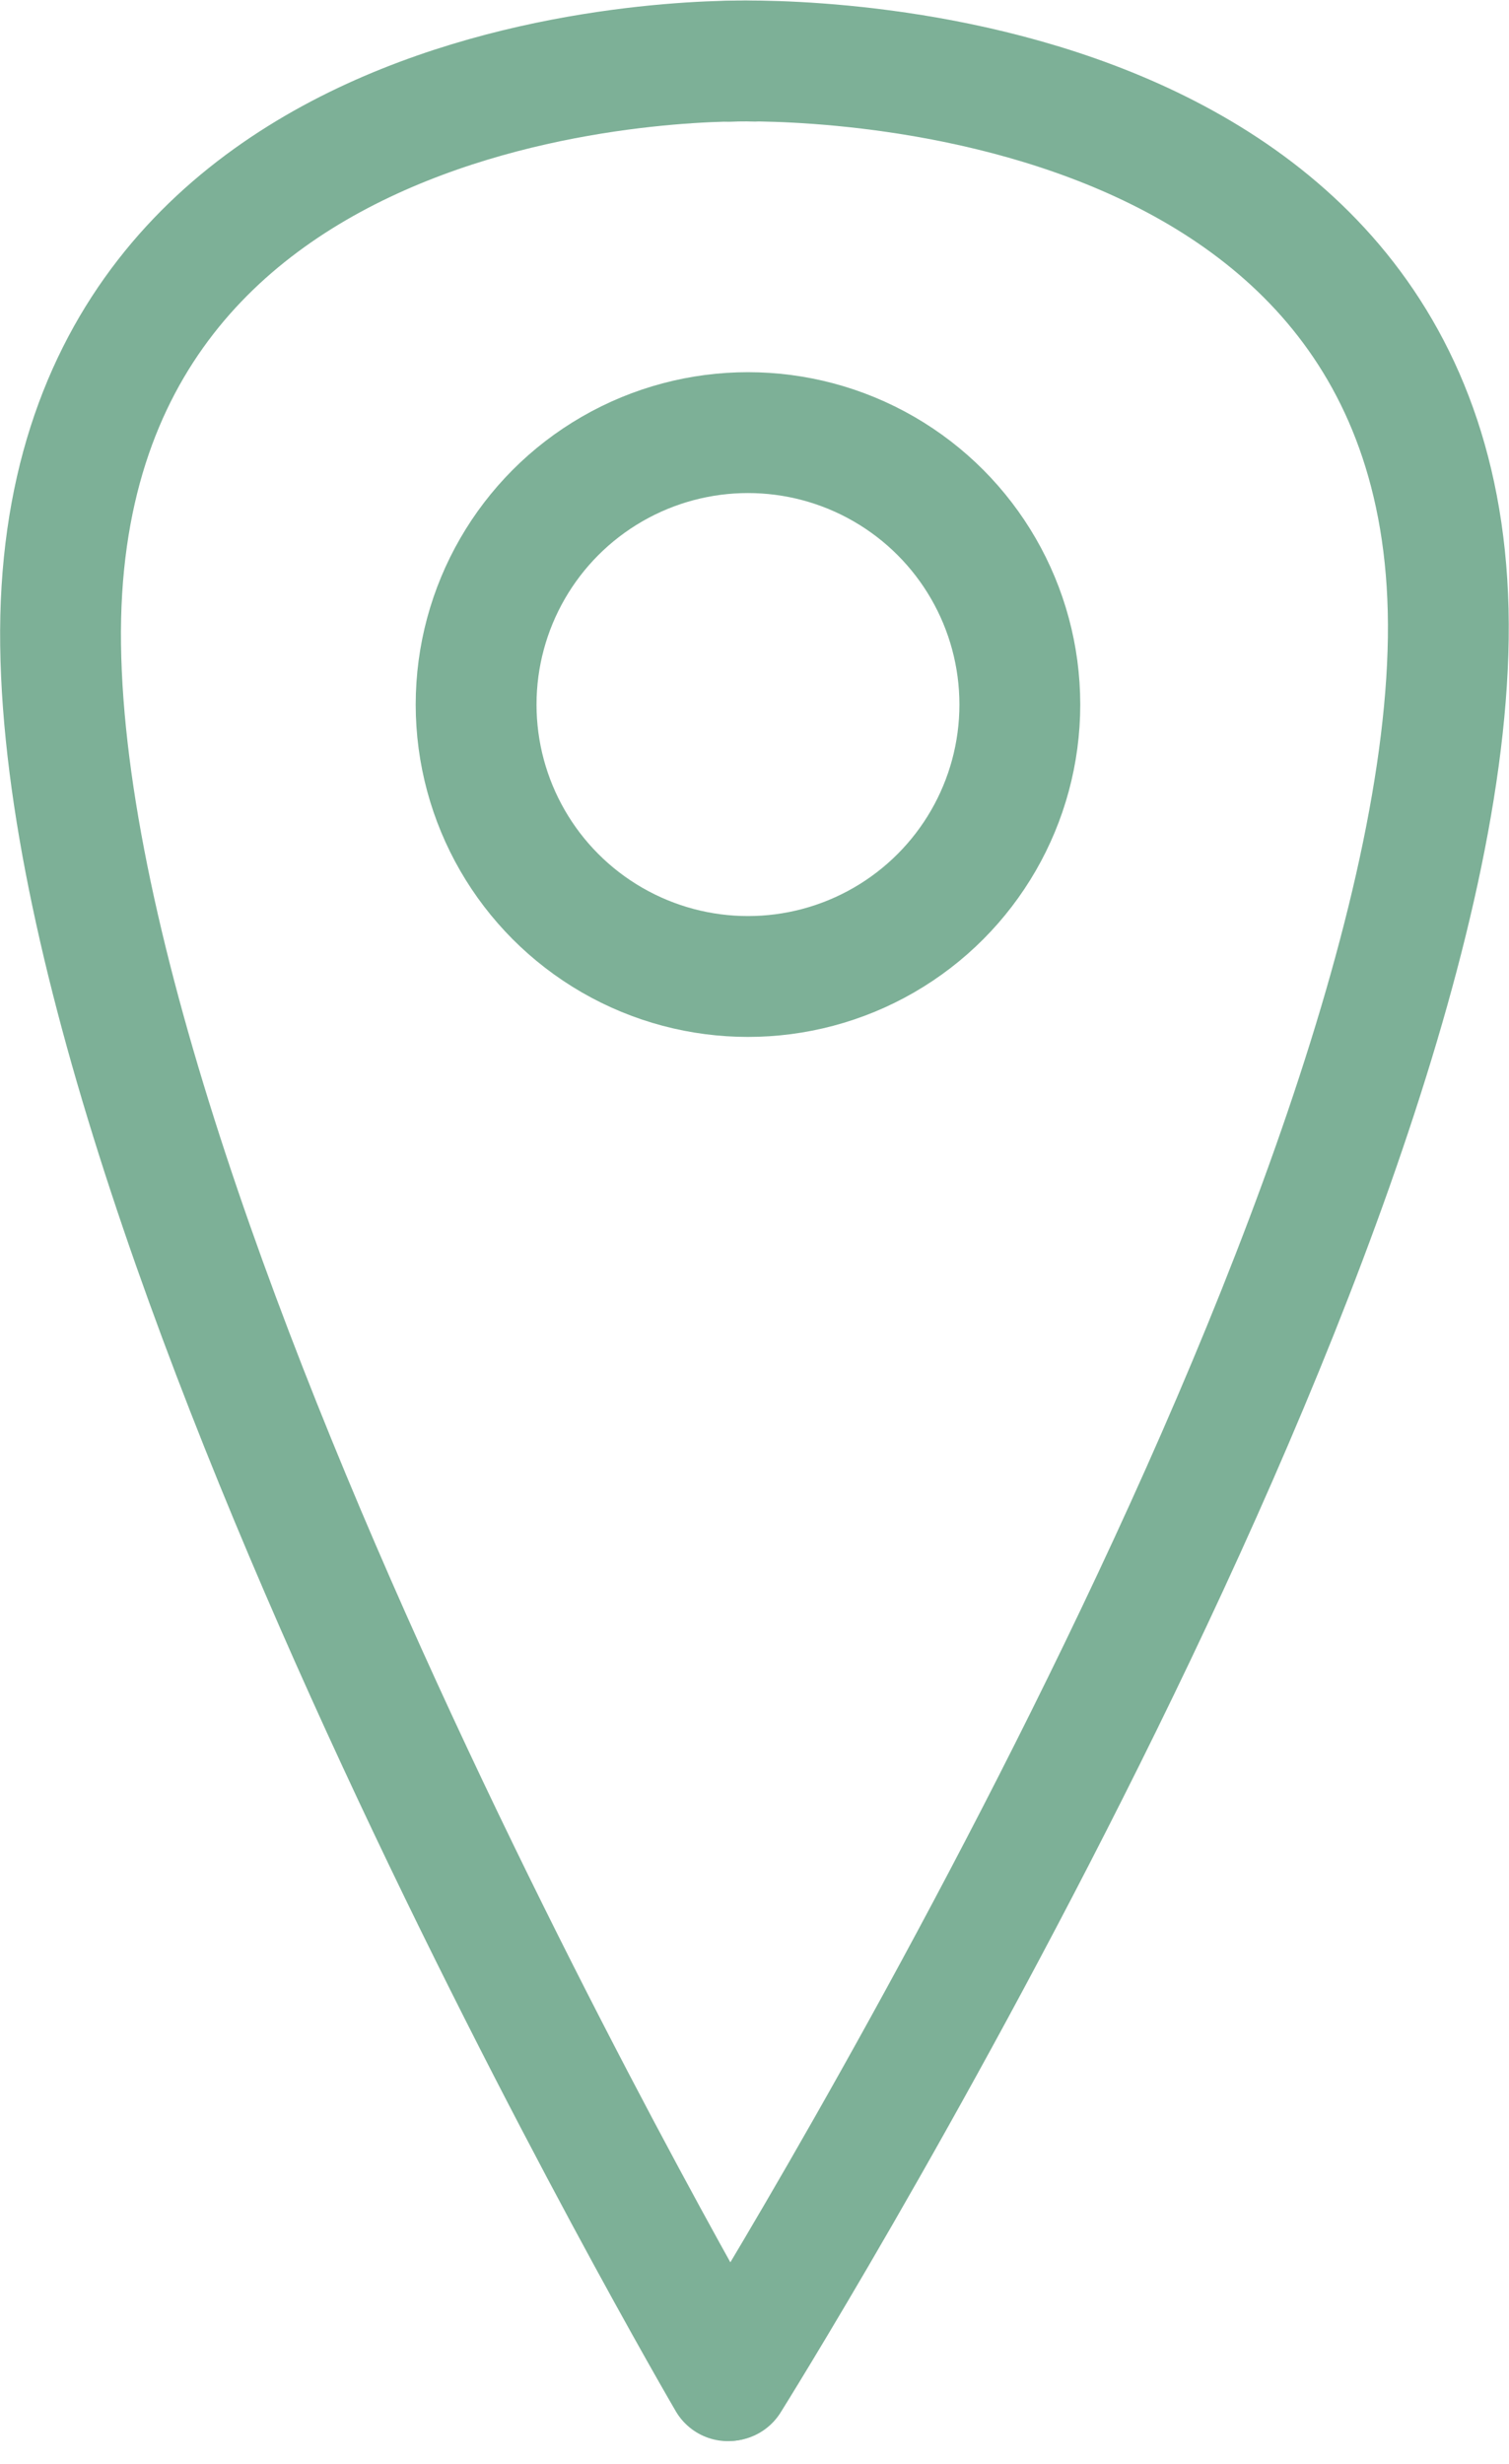
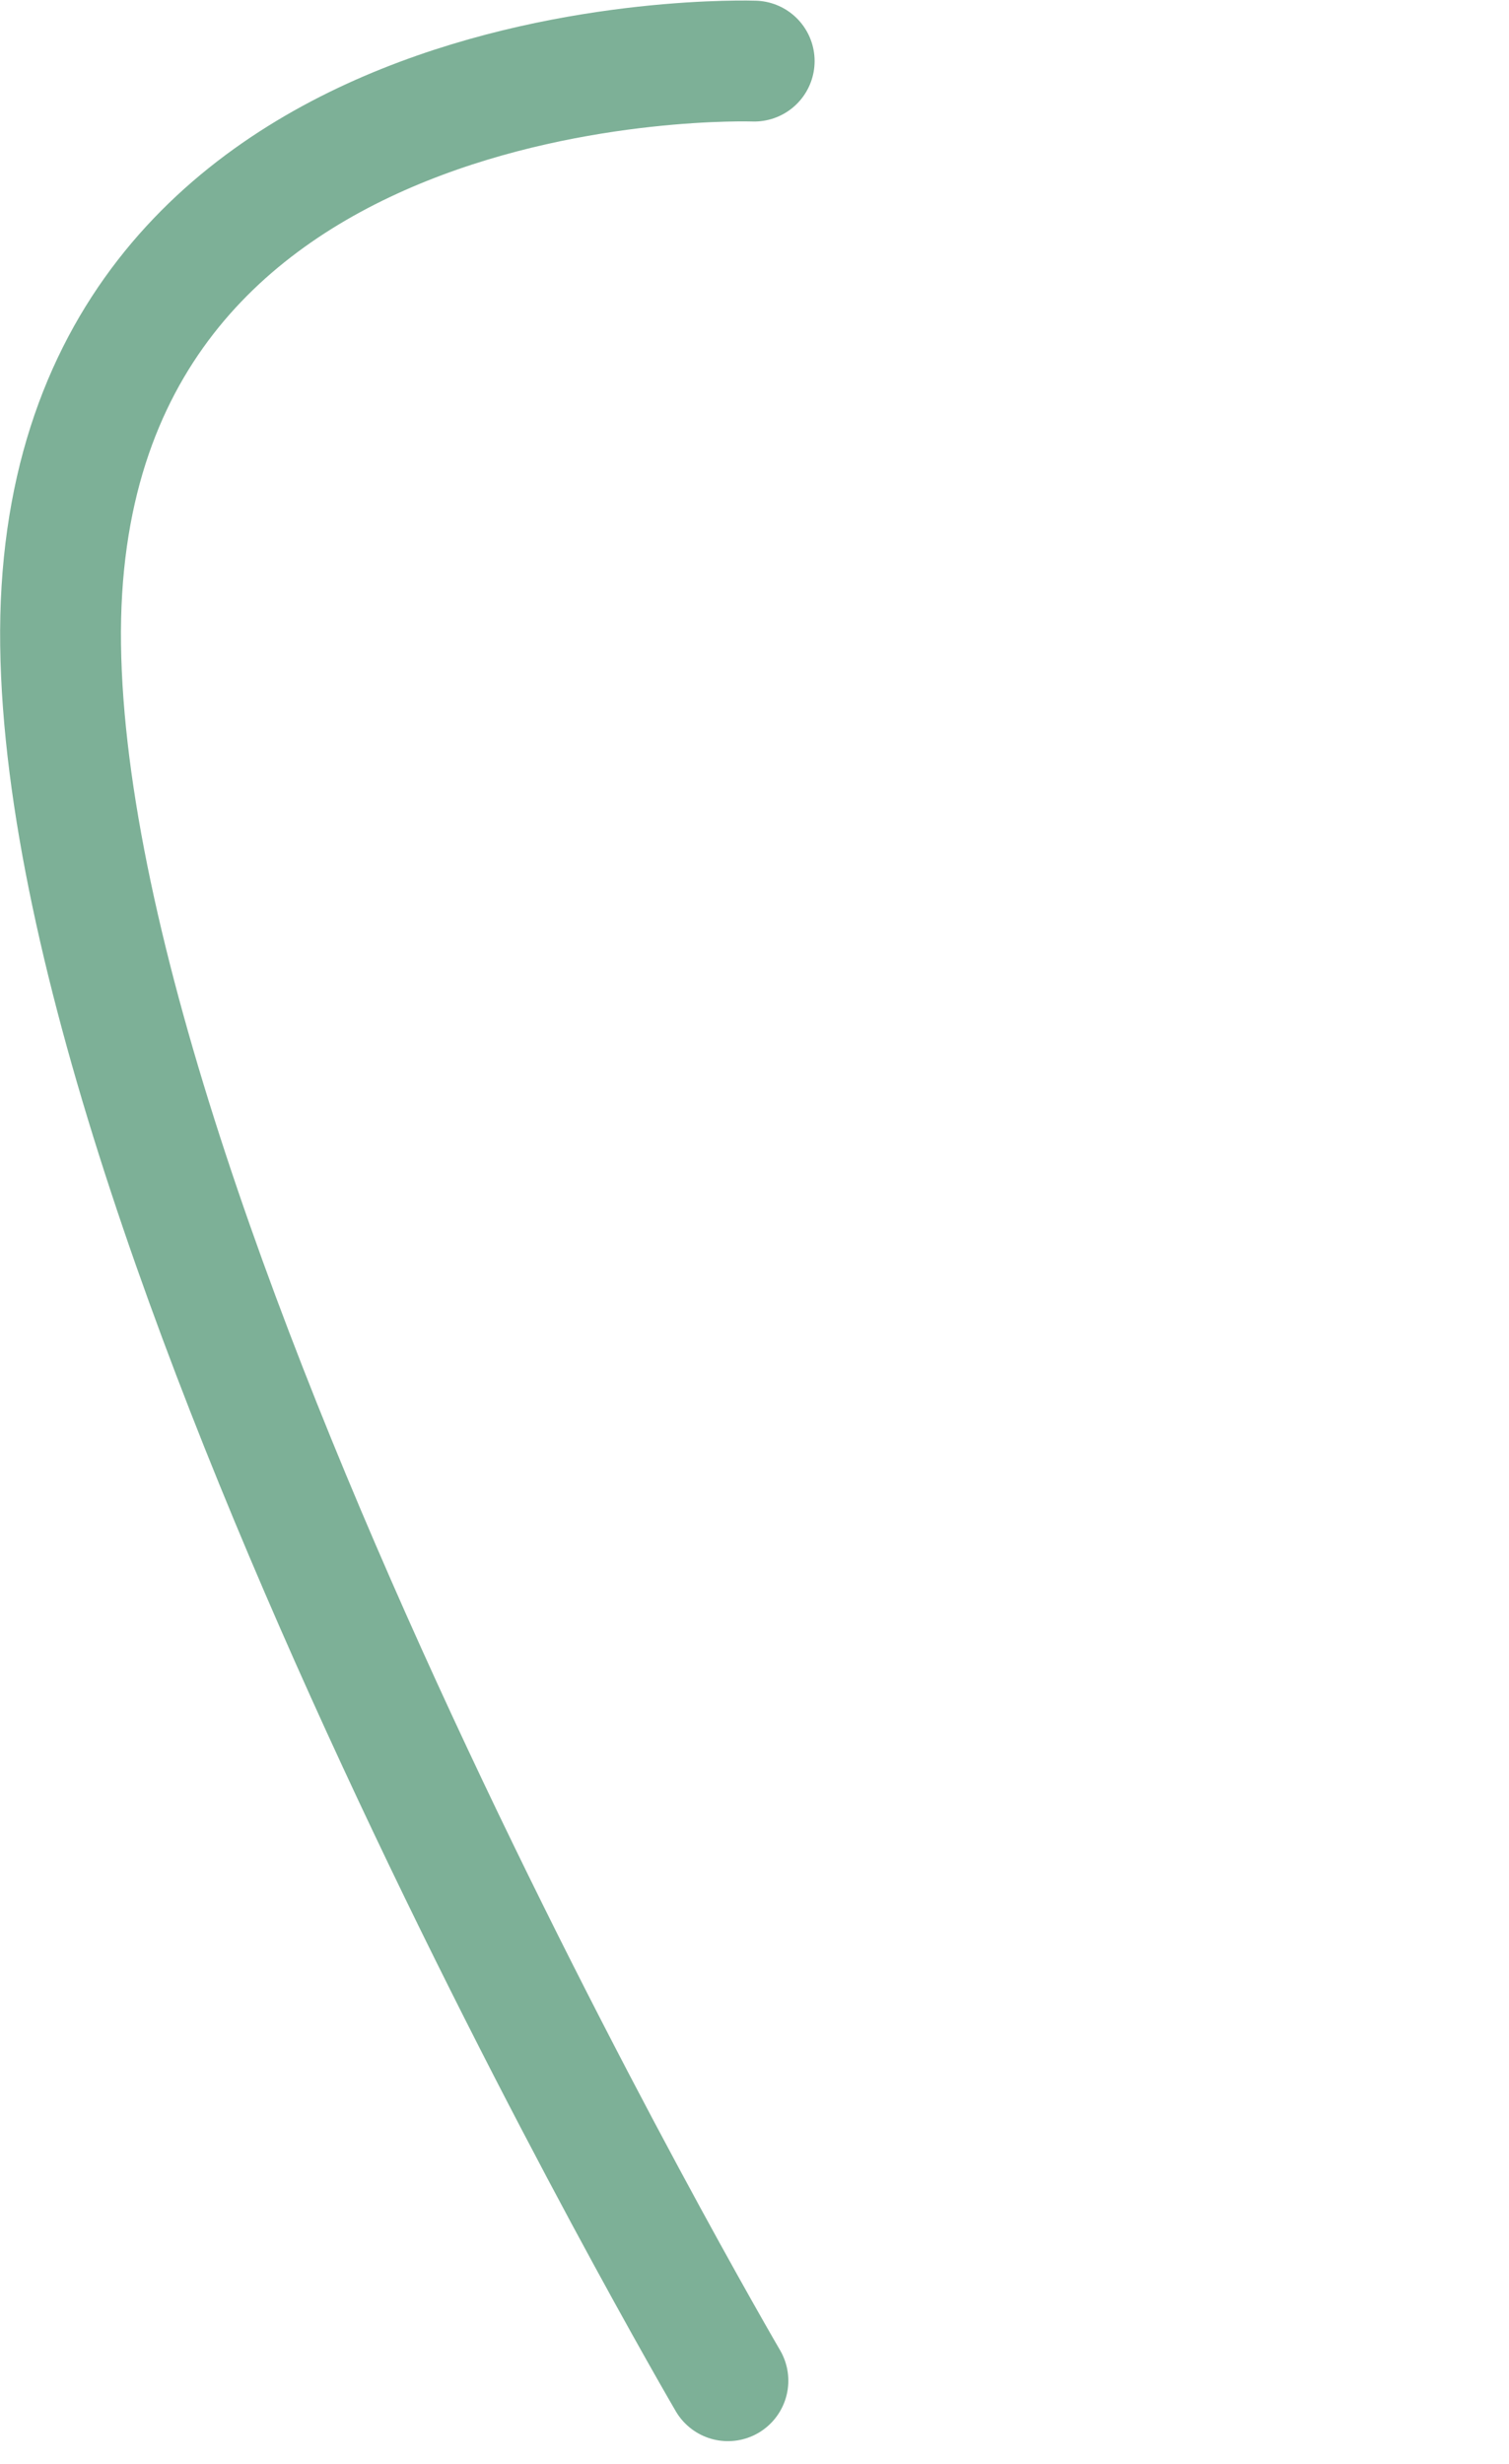
<svg xmlns="http://www.w3.org/2000/svg" width="24.978" height="40.771" viewBox="0 0 24.978 40.771">
  <g id="Gruppe_22" data-name="Gruppe 22" transform="translate(-12.51 -4.857)">
    <g id="Gruppe_21" data-name="Gruppe 21" transform="translate(13.512 5.866)">
-       <path id="Pfad_25" data-name="Pfad 25" d="M6243.144,2509.411s11.759-18.762,11.9-28.831-11.9-9.548-11.9-9.548" transform="translate(-6232.073 -2471.028)" fill="none" stroke="#7db097" stroke-linecap="round" stroke-width="2" />
      <path id="Pfad_26" data-name="Pfad 26" d="M6253.988,2509.415s-10.913-18.655-11.046-28.724,11.481-9.661,11.481-9.661" transform="translate(-6242.941 -2471.028)" fill="none" stroke="#7db097" stroke-linecap="round" stroke-width="2" />
    </g>
    <g id="Ellipse_13" data-name="Ellipse 13" transform="translate(19.391 11.016)" fill="none" stroke="#7db097" stroke-width="2">
      <circle cx="5.5" cy="5.5" r="5.5" stroke="none" />
-       <circle cx="5.5" cy="5.5" r="4.5" fill="none" />
    </g>
  </g>
</svg>